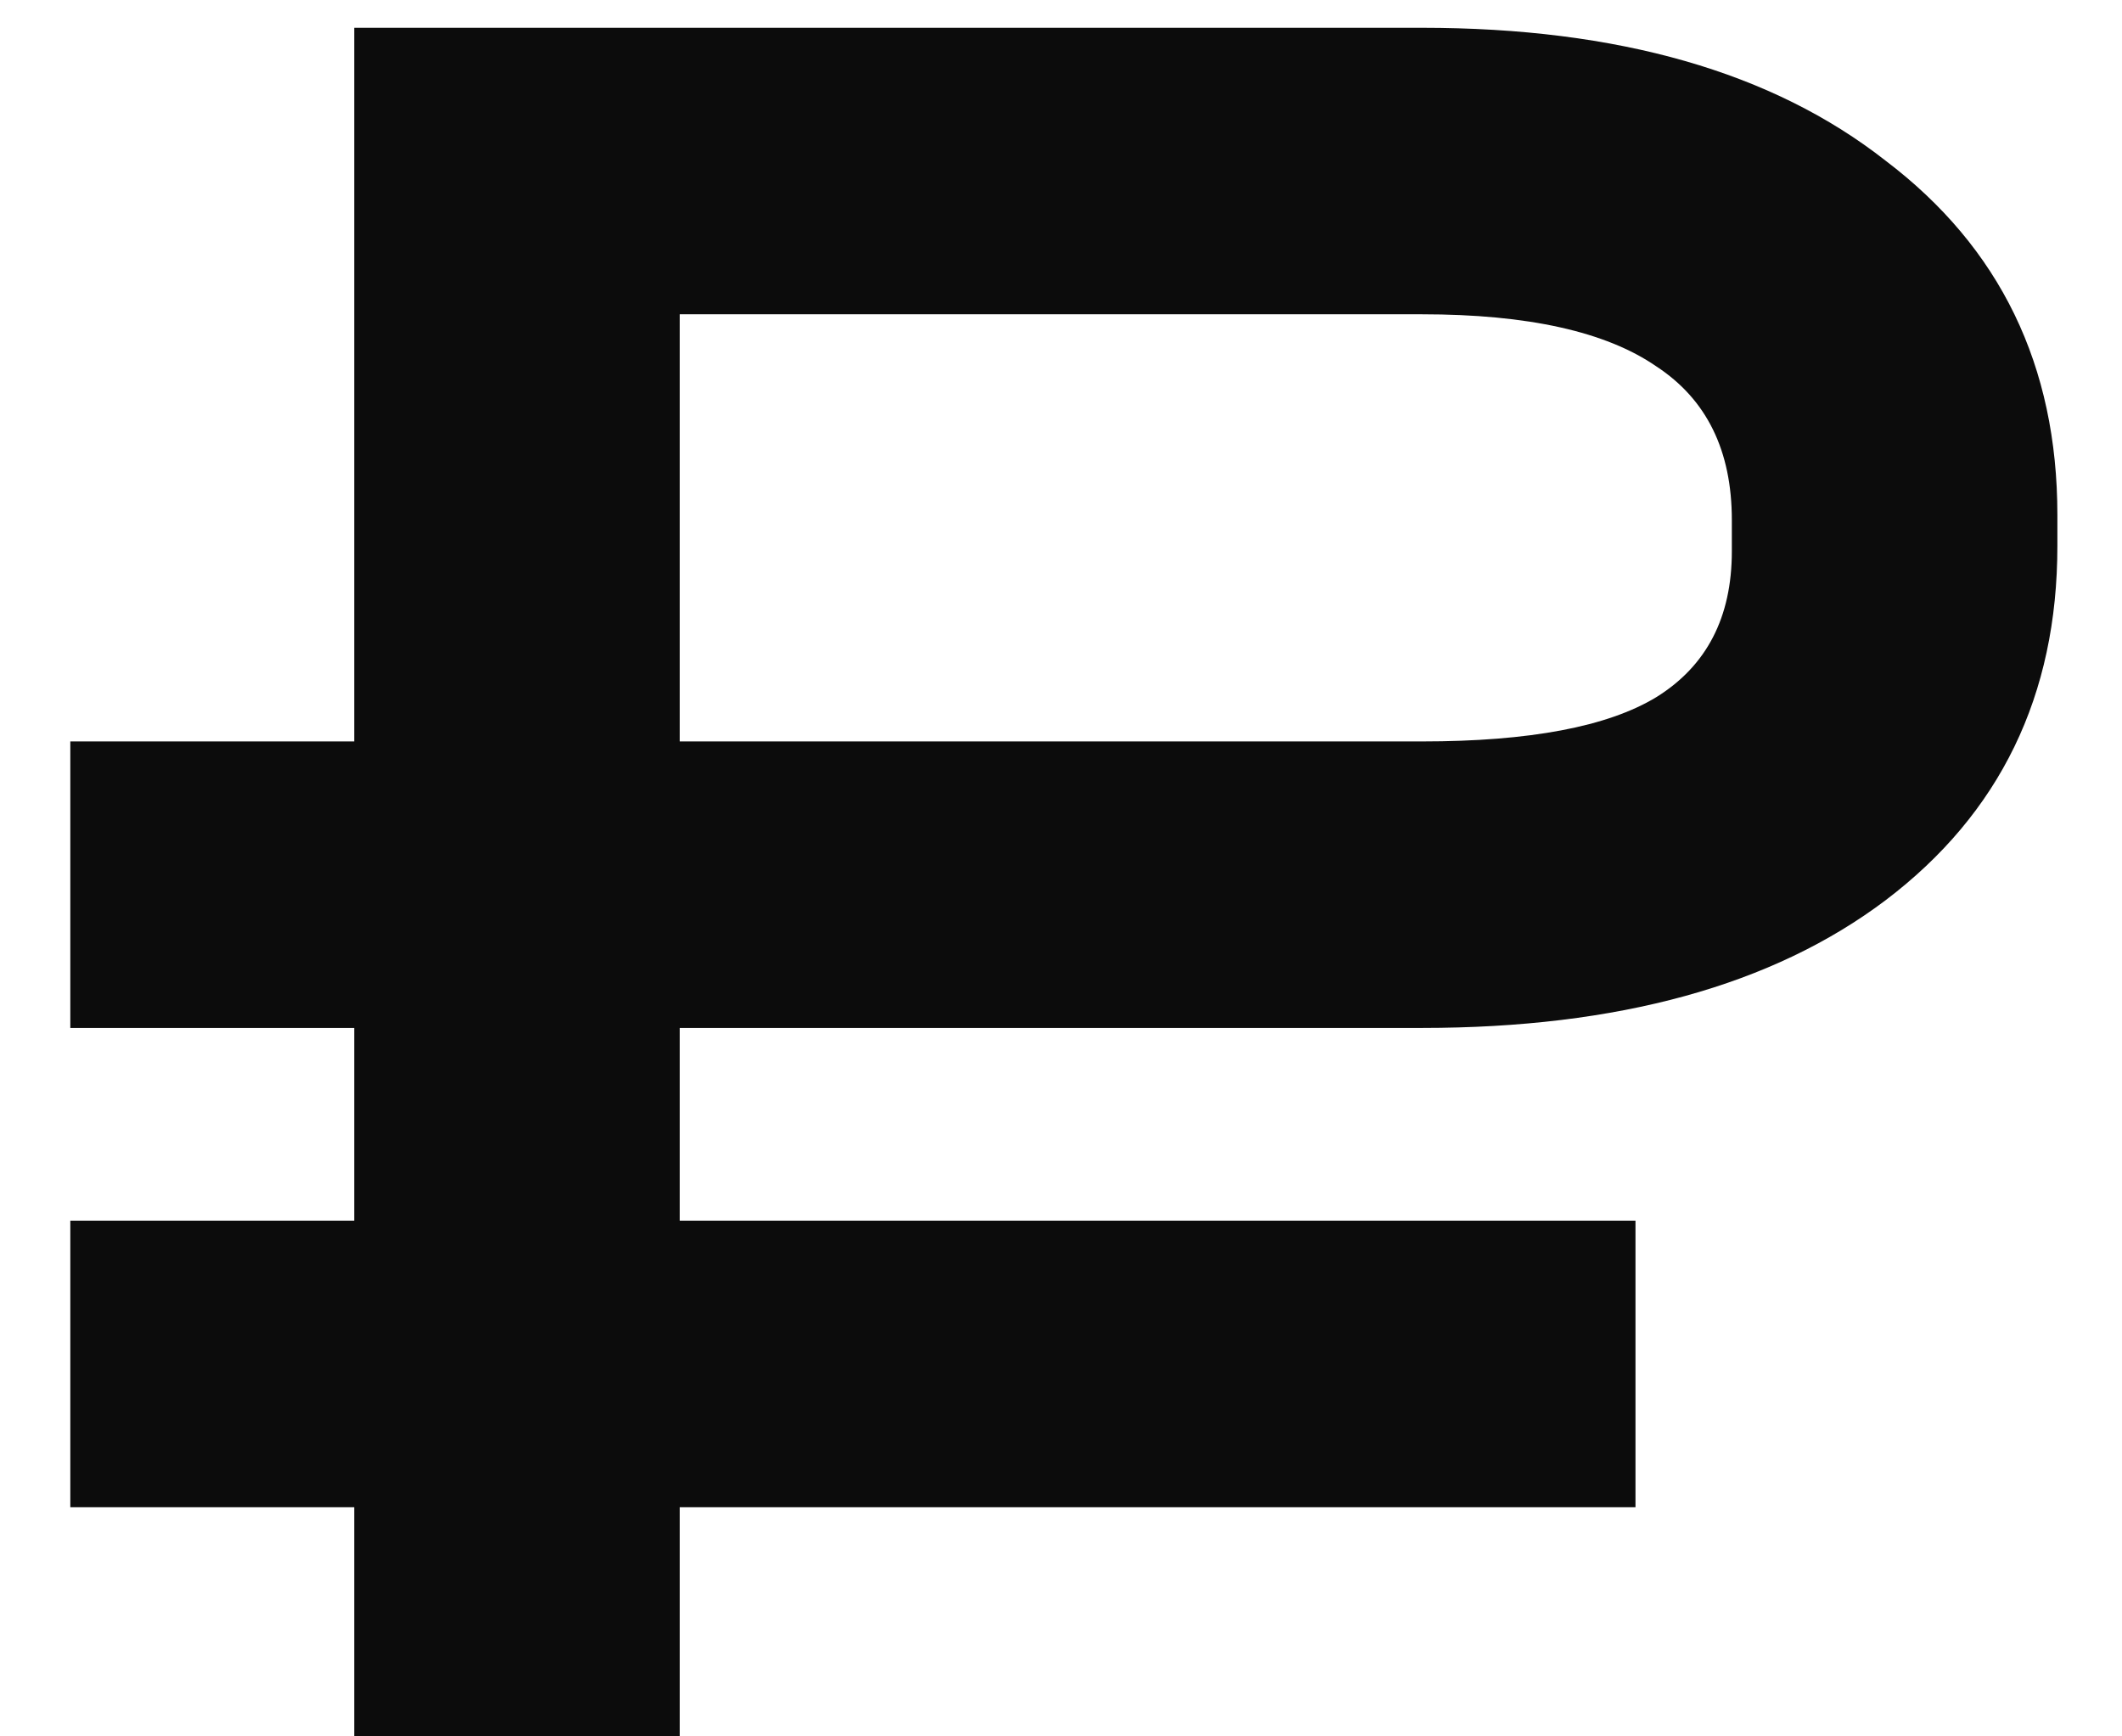
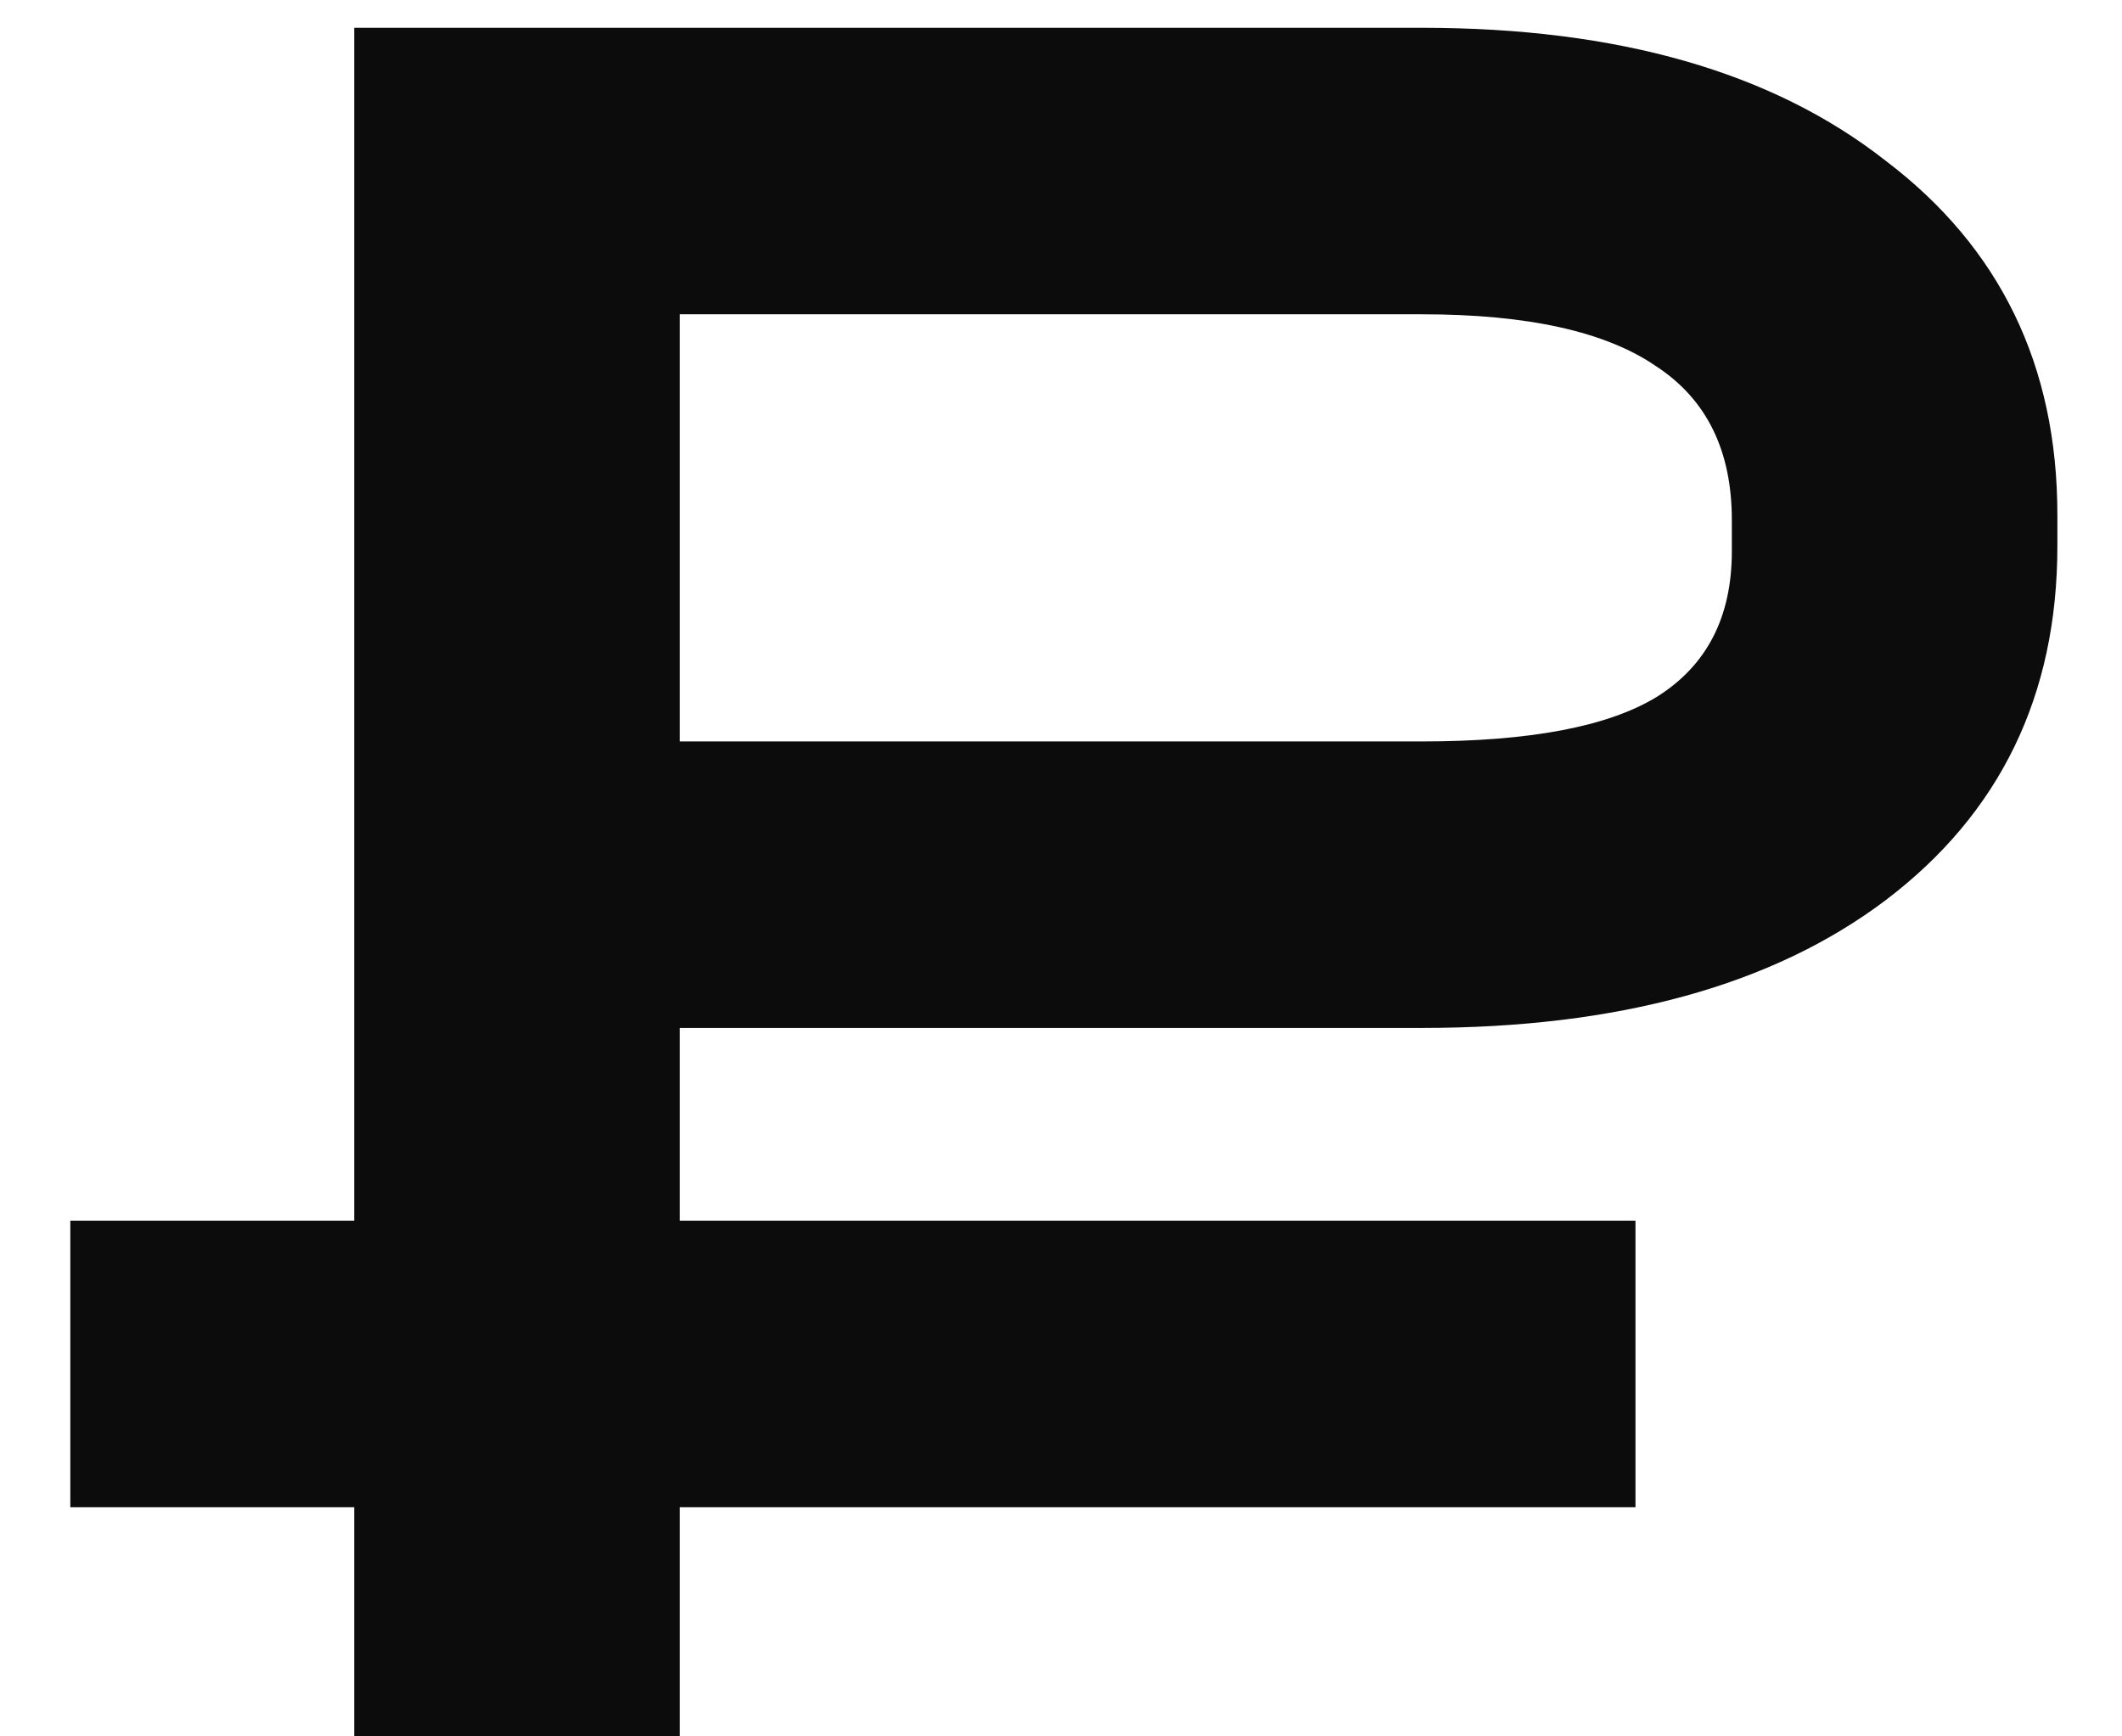
<svg xmlns="http://www.w3.org/2000/svg" width="22" height="18" viewBox="0 0 22 18" fill="none">
-   <path d="M14.742 0.288C16.776 0.288 18.378 0.747 19.548 1.665C20.736 2.565 21.33 3.789 21.33 5.337V5.661C21.33 7.209 20.736 8.433 19.548 9.333C18.378 10.215 16.776 10.656 14.742 10.656H7.047V12.654H16.956V15.624H7.047V18H3.672V15.624H0.729V12.654H3.672V10.656H0.729V7.686H3.672V0.288H14.742ZM17.955 5.391C17.955 4.671 17.694 4.14 17.172 3.798C16.65 3.438 15.84 3.258 14.742 3.258H7.047V7.686H14.742C15.858 7.686 16.668 7.533 17.172 7.227C17.694 6.903 17.955 6.399 17.955 5.715V5.391Z" fill="#0C0C0C" />
+   <path d="M14.742 0.288C16.776 0.288 18.378 0.747 19.548 1.665C20.736 2.565 21.33 3.789 21.33 5.337V5.661C21.33 7.209 20.736 8.433 19.548 9.333C18.378 10.215 16.776 10.656 14.742 10.656H7.047V12.654H16.956V15.624H7.047V18H3.672V15.624H0.729V12.654H3.672V10.656V7.686H3.672V0.288H14.742ZM17.955 5.391C17.955 4.671 17.694 4.14 17.172 3.798C16.65 3.438 15.84 3.258 14.742 3.258H7.047V7.686H14.742C15.858 7.686 16.668 7.533 17.172 7.227C17.694 6.903 17.955 6.399 17.955 5.715V5.391Z" fill="#0C0C0C" />
</svg>